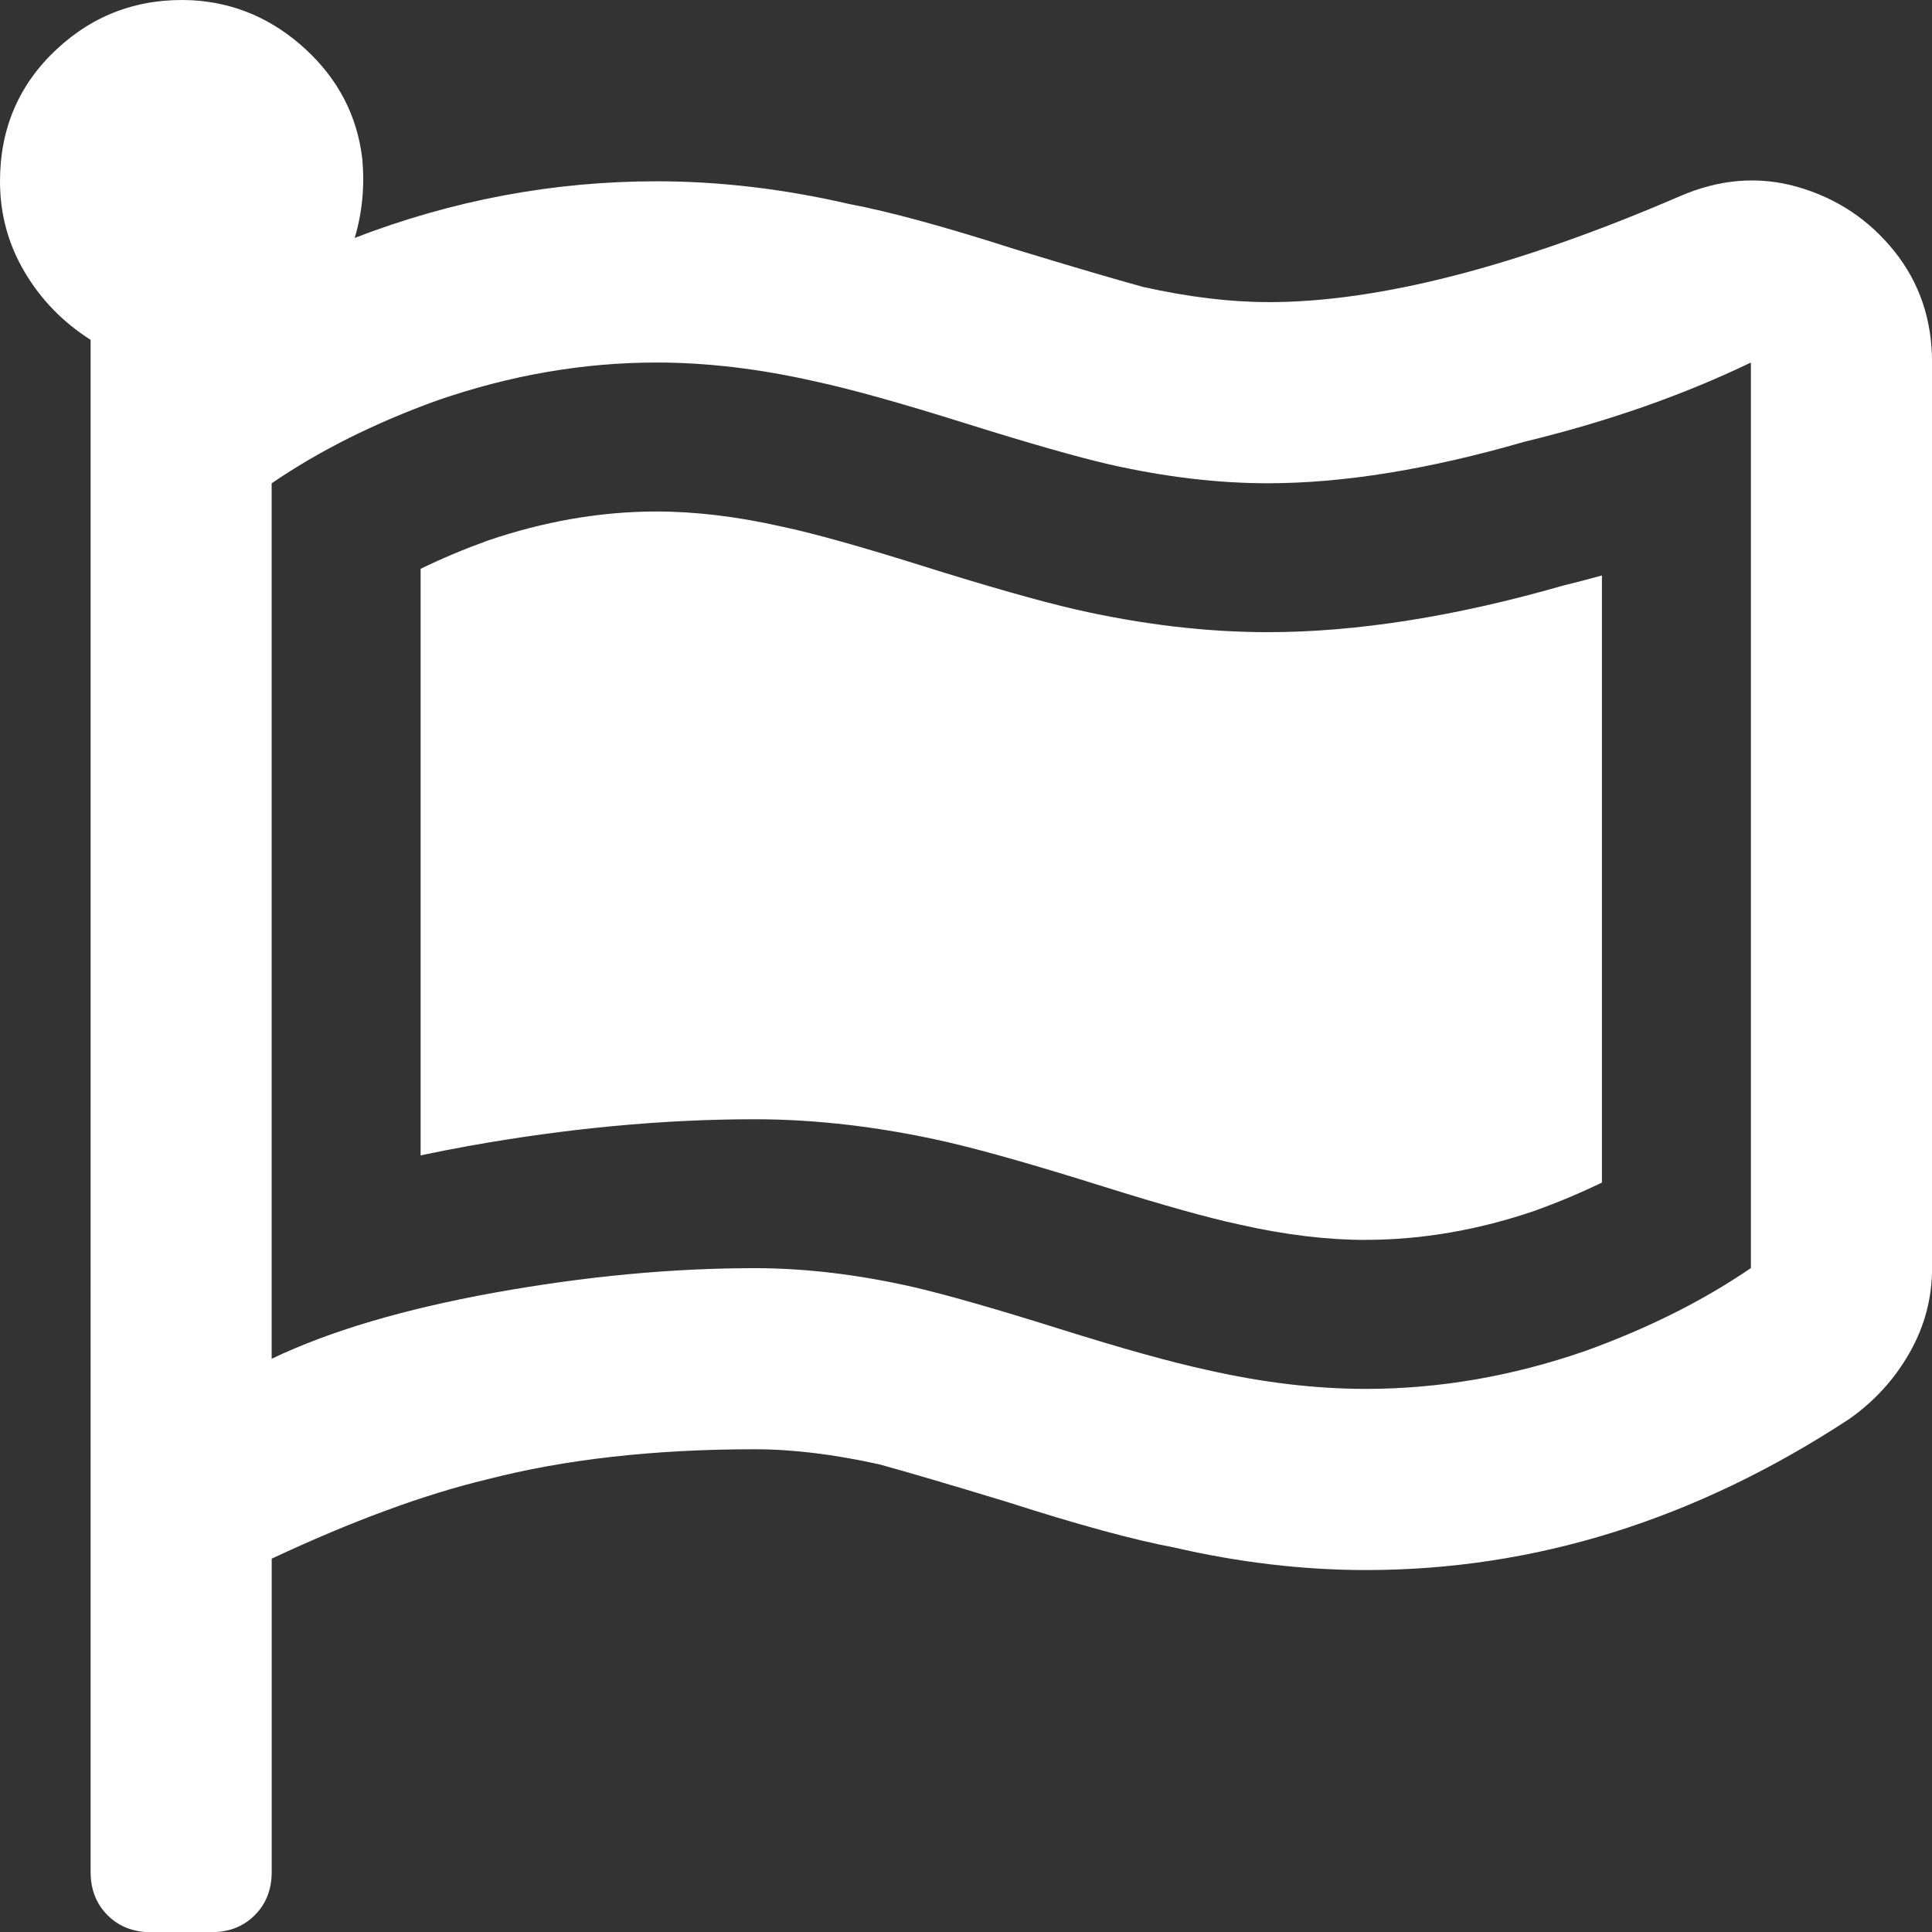
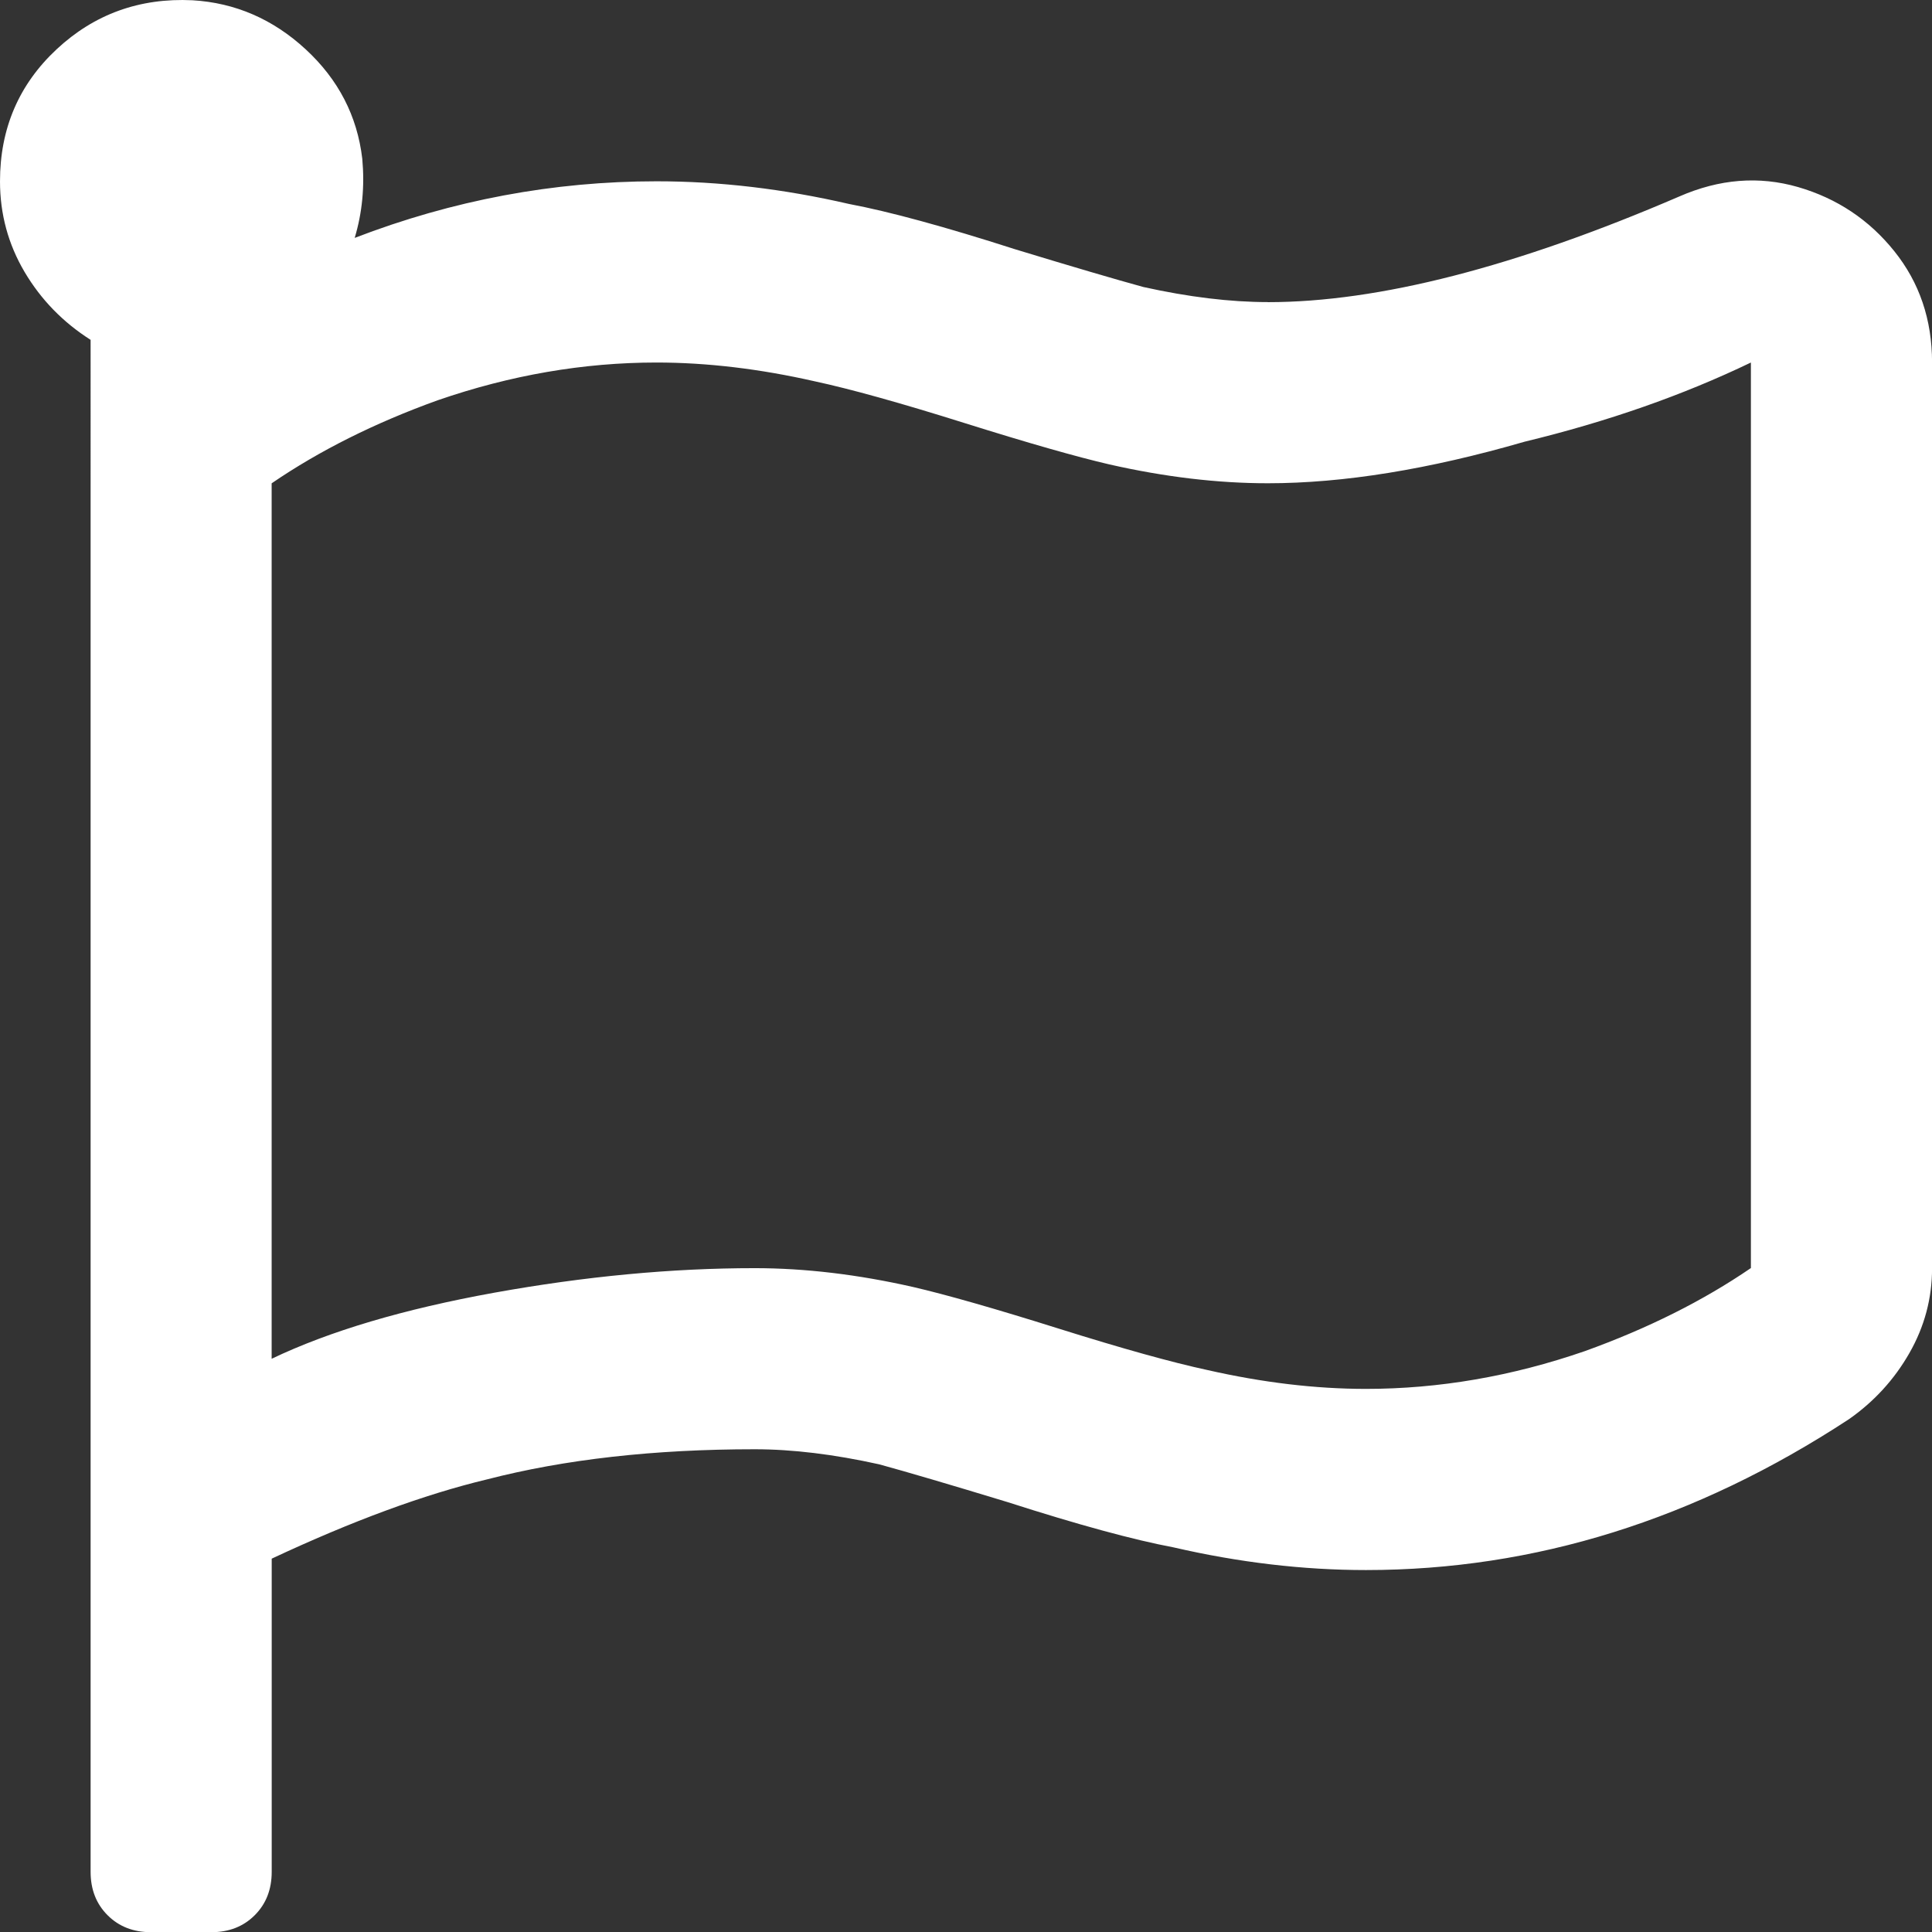
<svg xmlns="http://www.w3.org/2000/svg" id="Layer_1" data-name="Layer 1" viewBox="0 0 298.28 298.32">
  <rect x="0" y="0" width="298.28" height="298.32" fill="#333333" stroke="none" />
  <defs>
    <style>
      .cls-1 {
        fill: #fff;
        stroke-width: 0px;
      }
    </style>
  </defs>
  <path class="cls-1" d="M195.75,46.65c17.09,0,38.26-5.44,63.5-16.31,6.21-2.72,12.33-3.2,18.35-1.46,6.02,1.75,10.97,5.05,14.86,9.9s5.83,10.58,5.83,17.19v139.82c0,4.66-1.17,9.03-3.5,13.11-2.33,4.08-5.44,7.48-9.32,10.2-23.69,15.54-48.55,23.3-74.57,23.3-9.71,0-19.61-1.17-29.71-3.5-6.21-1.17-14.76-3.5-25.63-6.99-8.93-2.72-15.54-4.66-19.81-5.83-6.99-1.55-13.4-2.33-19.23-2.33-15.54,0-29.32,1.55-41.36,4.66-9.71,2.33-20.78,6.41-33.21,12.23v48.35c0,2.72-.87,4.95-2.62,6.7s-3.98,2.62-6.7,2.62h-9.32c-2.72,0-4.95-.87-6.7-2.62s-2.62-3.98-2.62-6.7V52.47c-4.27-2.72-7.67-6.21-10.2-10.49-2.52-4.27-3.79-8.93-3.79-13.98C0,19.85,2.91,13.05,8.74,7.61,14.56,2.18,21.56-.35,29.71.04c6.6.39,12.43,2.91,17.48,7.57,5.05,4.66,7.96,10.29,8.74,16.89.39,4.27,0,8.35-1.17,12.23,15.15-5.83,30.68-8.74,46.61-8.74,9.71,0,19.61,1.17,29.71,3.5,6.21,1.17,14.76,3.5,25.63,6.99,8.93,2.72,15.54,4.66,19.81,5.83,6.99,1.55,13.4,2.33,19.23,2.33ZM270.32,195.79V55.97c-10.49,5.05-22.14,9.13-34.96,12.23-14.76,4.27-27.96,6.41-39.62,6.41-7.77,0-15.92-.97-24.47-2.91-5.05-1.17-12.53-3.3-22.43-6.41-9.9-3.11-17.57-5.24-23.01-6.41-8.54-1.94-16.7-2.91-24.47-2.91-11.26,0-22.53,1.94-33.79,5.83-9.71,3.5-18.25,7.77-25.63,12.82v135.16c8.93-4.27,20.39-7.67,34.37-10.2,13.98-2.52,27.38-3.79,40.2-3.79,7.77,0,15.92.97,24.47,2.91,5.05,1.17,12.53,3.3,22.43,6.41,9.9,3.11,17.57,5.24,23.01,6.41,8.54,1.94,16.7,2.91,24.47,2.91,11.26,0,22.53-1.94,33.79-5.83,9.71-3.5,18.25-7.77,25.63-12.82Z" />
-   <path class="cls-1" d="M210.89,191.43c-6.02,0-12.54-.79-19.37-2.34l-.28-.06c-4.72-1.01-11.76-2.98-20.95-5.86-10.57-3.32-18.47-5.56-24.14-6.87-10.25-2.33-20.2-3.5-29.64-3.5-14.12,0-29.02,1.4-44.28,4.15-2.5.45-4.93.93-7.29,1.43v-90.56c3.21-1.57,6.64-3.01,10.28-4.33,8.75-3,17.54-4.52,26.15-4.52,6.02,0,12.54.79,19.37,2.34l.28.06c4.72,1.01,11.76,2.98,20.95,5.86,10.57,3.32,18.47,5.56,24.14,6.87,10.25,2.33,20.2,3.5,29.64,3.5,13.63,0,28.94-2.41,45.53-7.18,2.04-.5,4.05-1.02,6.04-1.57v93.72c-3.21,1.57-6.64,3.01-10.28,4.33-8.74,3-17.54,4.52-26.15,4.52Z" />
</svg>